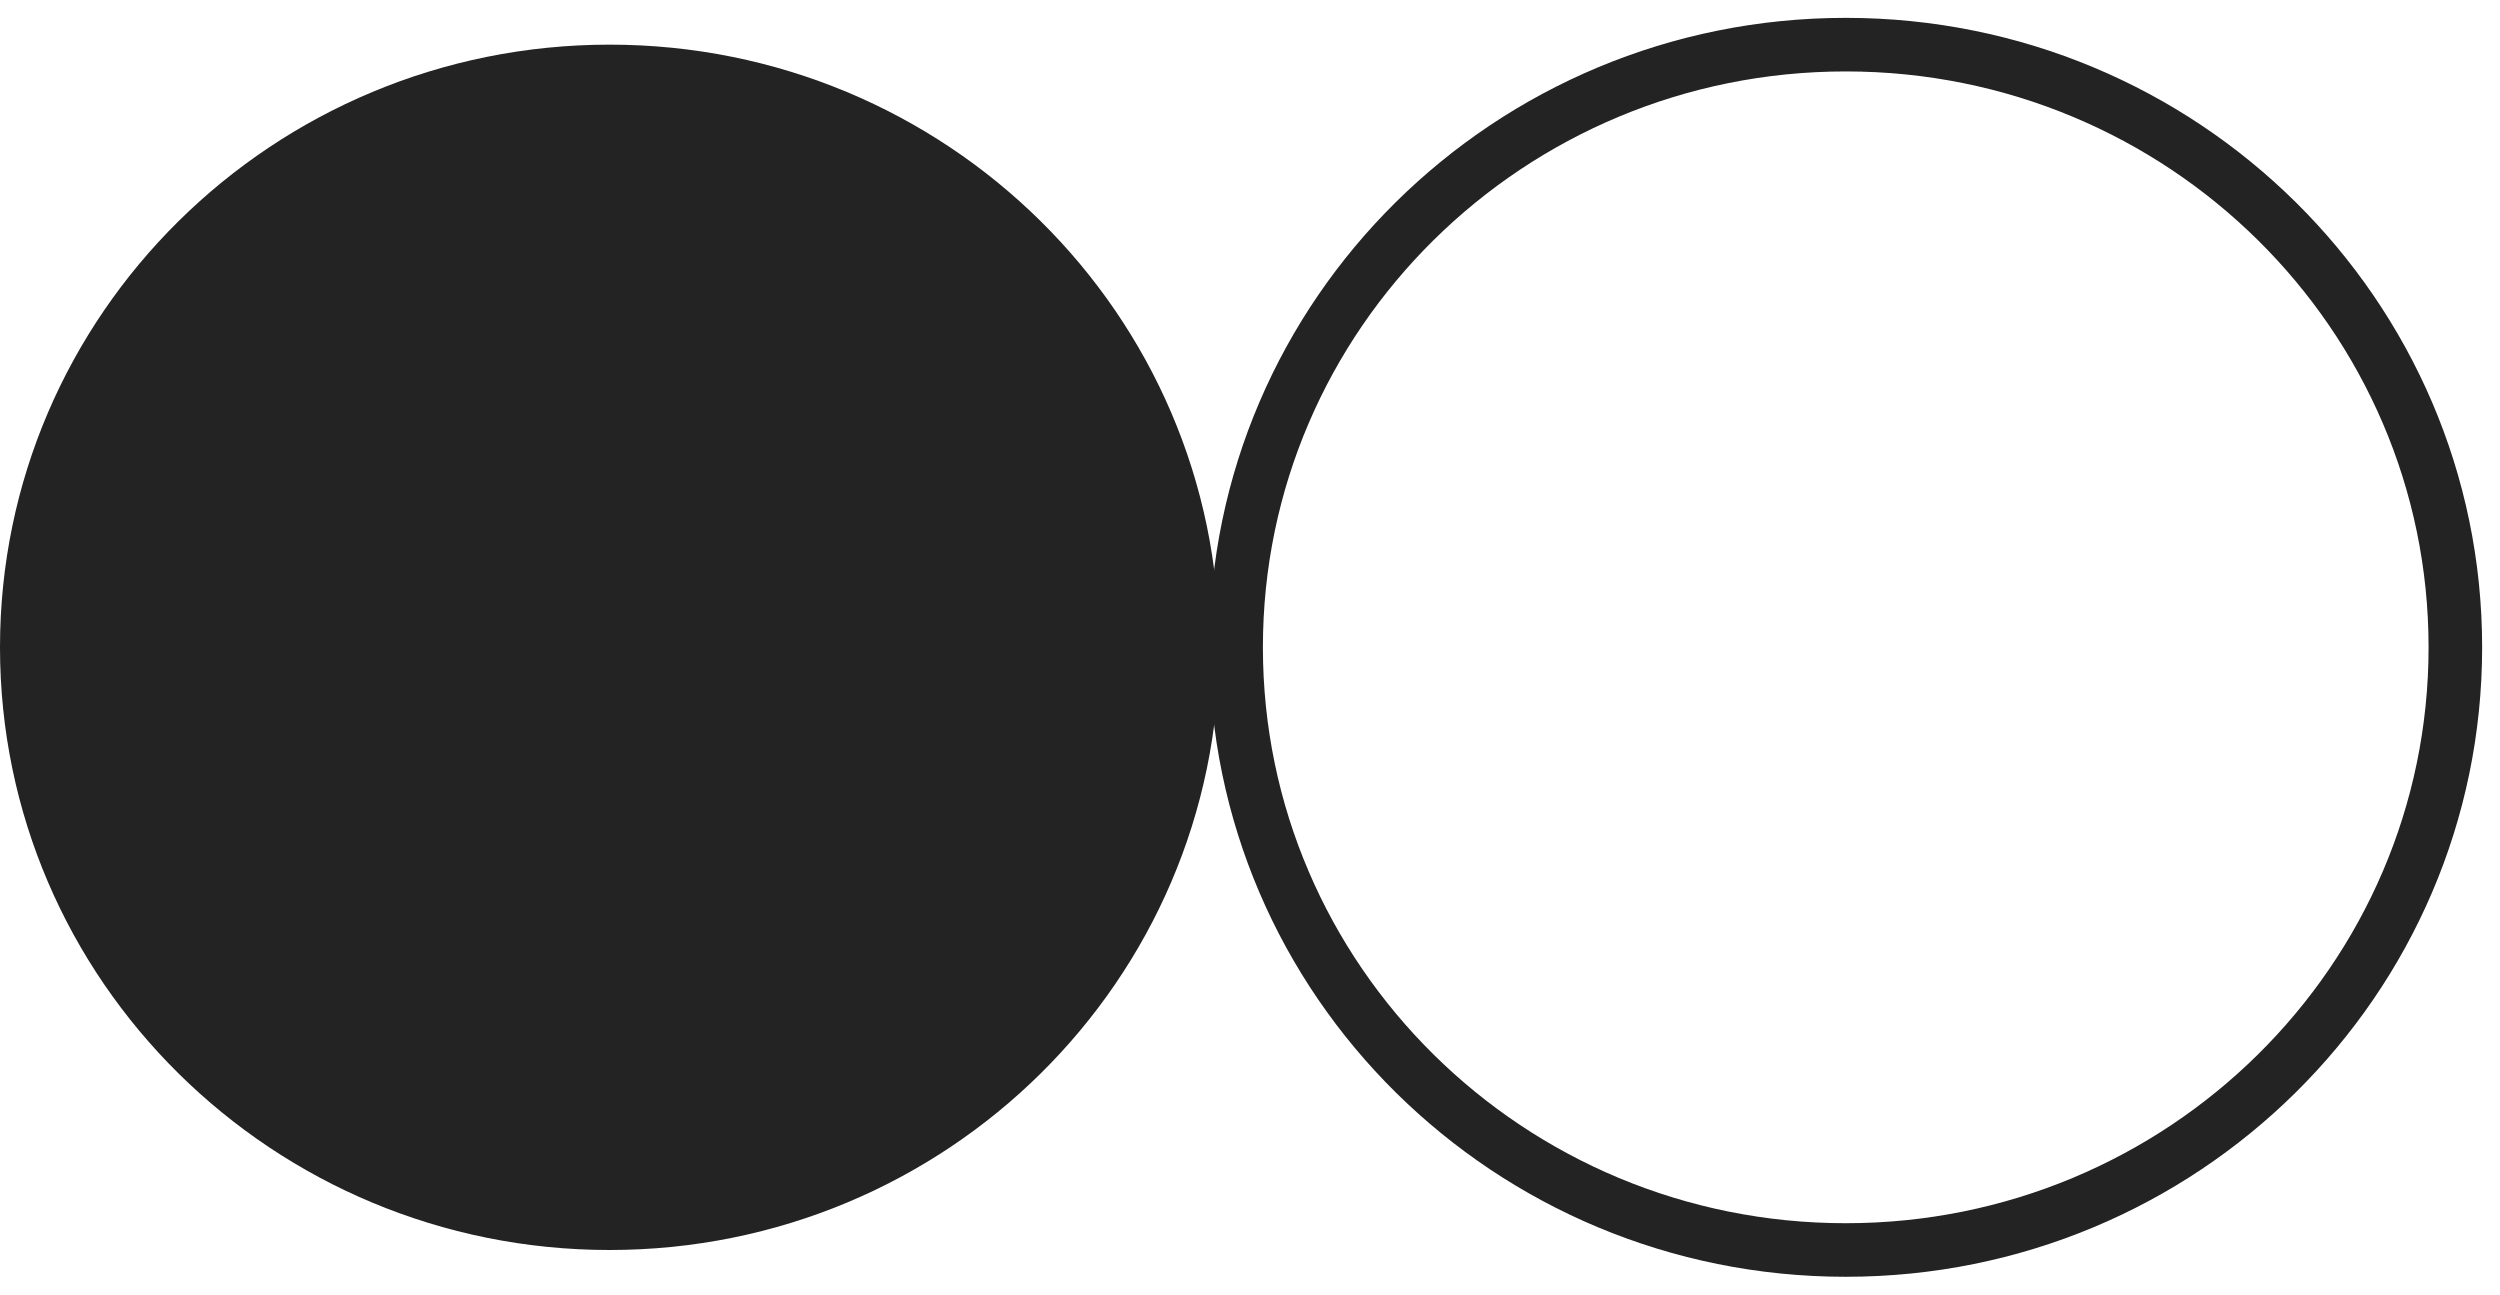
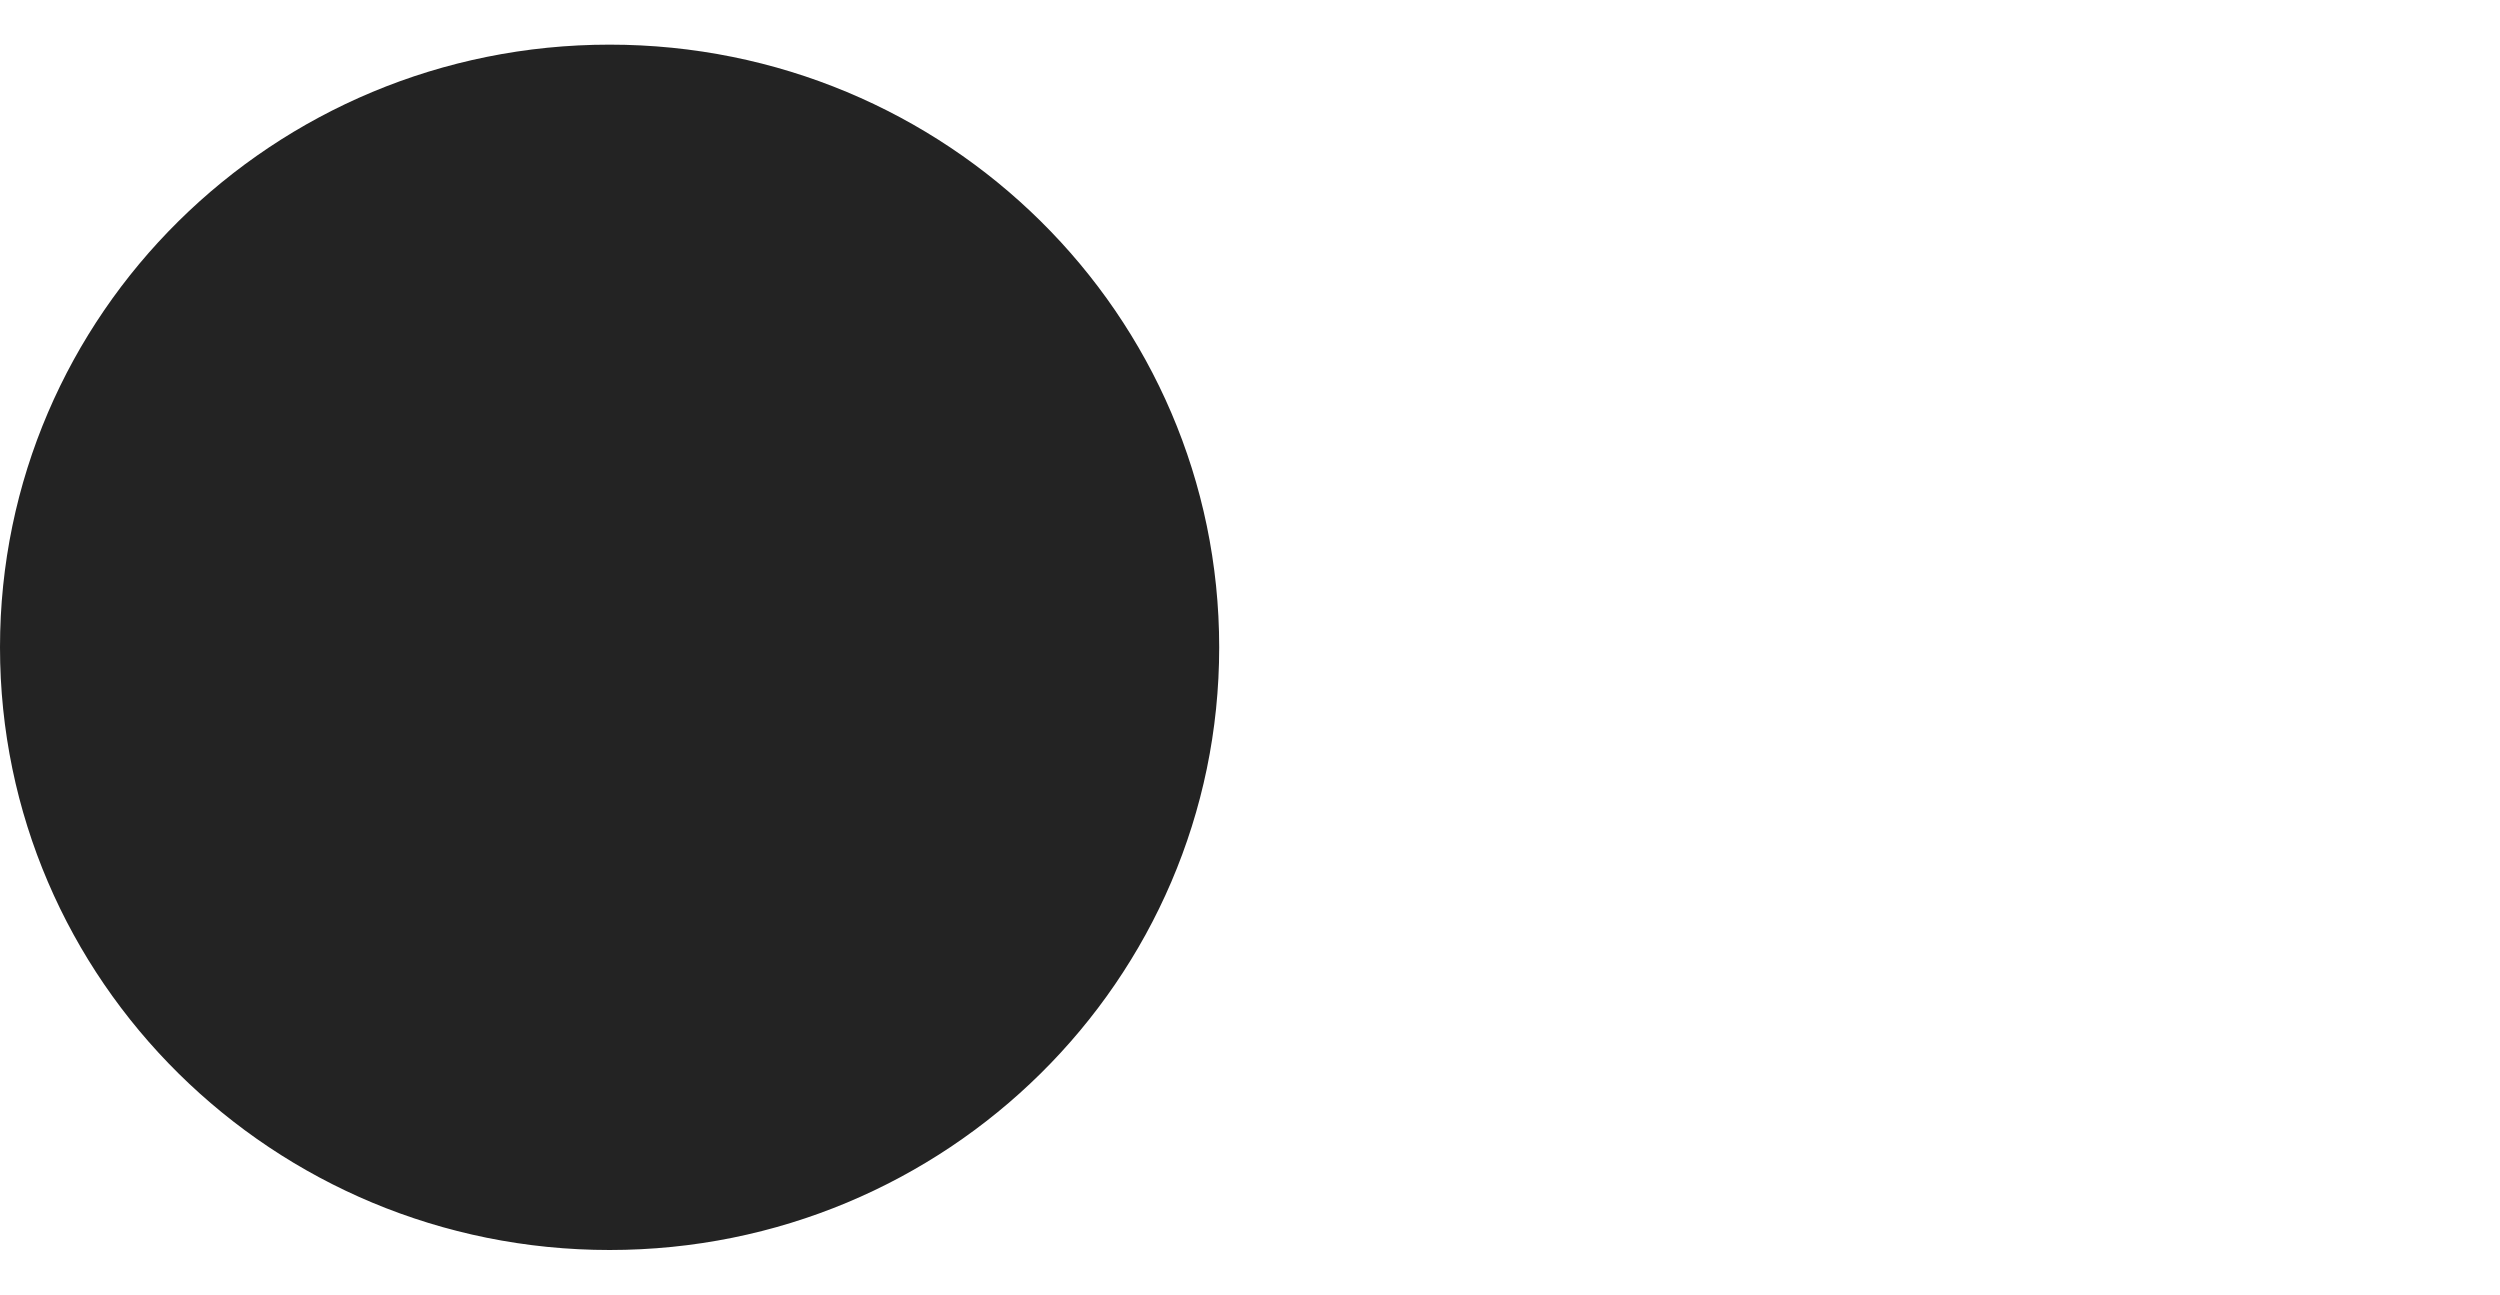
<svg xmlns="http://www.w3.org/2000/svg" width="56" height="29" viewBox="0 0 56 29" fill="none">
  <path d="M13.655 28C21.197 28 27.31 21.956 27.31 14.5C27.31 7.044 21.197 1 13.655 1C6.114 1 0 7.044 0 14.5C0 21.956 6.114 28 13.655 28Z" fill="#232323" />
-   <path d="M41.345 28C48.886 28 55 21.956 55 14.5C55 7.044 48.886 1 41.345 1C33.803 1 27.689 7.044 27.689 14.5C27.689 21.956 33.803 28 41.345 28Z" stroke="#232323" stroke-width="1.2" stroke-miterlimit="10" />
</svg>